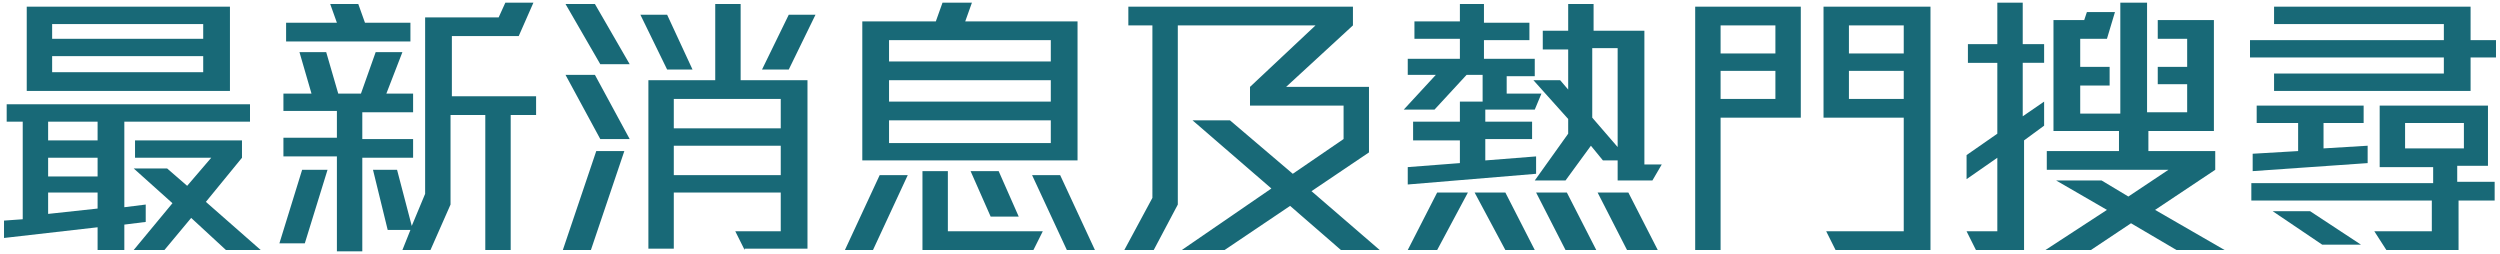
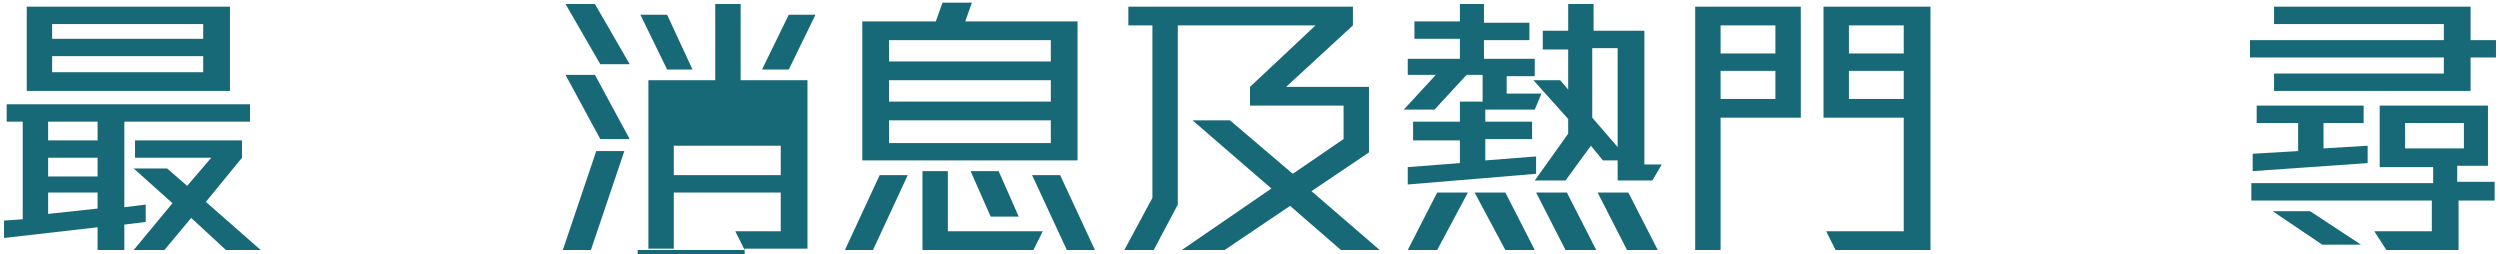
<svg xmlns="http://www.w3.org/2000/svg" version="1.1" id="Layer_1" x="0px" y="0px" viewBox="0 0 187 19" style="enable-background:new 0 0 187 19;" xml:space="preserve">
  <style type="text/css">
	.st0{fill:#186977;}
</style>
  <g>
    <path class="st0" d="M9.3,9.1v6.4l1.6-0.2v1.3l-1.6,0.2v1.9H7.3V17l-7,0.8v-1.3l1.4-0.1V9.1H0.5V7.8h18.2v1.3H9.3z M2,6.8V0.5h15.2   v6.3H2z M7.3,9.1H3.6v1.4h3.7V9.1z M7.3,11.8H3.6v1.4h3.7V11.8z M7.3,14.4H3.6v1.6l3.7-0.4V14.4z M15.2,1.8H3.9v1.1h11.3V1.8z    M15.2,4.2H3.9v1.2h11.3V4.2z M16.9,18.7l-2.6-2.4l-2,2.4H10l2.9-3.5l-2.9-2.6h2.5l1.5,1.3l1.8-2.1h-5.7v-1.3h8v1.3l-2.7,3.3   l4.1,3.6H16.9z" />
-     <path class="st0" d="M22.8,18.2h-1.9l1.7-5.5h1.9L22.8,18.2z M27.1,11.7v7.1h-1.9v-7.1h-4v-1.4h4v-2h-4V7h2.1l-0.9-3.1h2L25.3,7   h1.7l1.1-3.1h2L28.9,7h2v1.4h-3.8v2h3.8v1.4H27.1z M21.4,3.1V1.7h3.8l-0.5-1.4h2.1l0.5,1.4h3.4v1.4H21.4z M38.2,8.6v10.1h-1.9V8.6   h-2.6v6.7l-1.5,3.4h-2.1l0.6-1.5H29l-1.1-4.5h1.8l1.1,4.2l1-2.4V1.3h5.5l0.5-1.1h2.1l-1.1,2.5h-5v4.5h6.3v1.4H38.2z" />
-     <path class="st0" d="M44.2,18.7h-2.1l2.5-7.4h2.1L44.2,18.7z M44.9,10.4l-2.6-4.8h2.2l2.6,4.8H44.9z M44.9,4.8l-2.6-4.5h2.2   l2.6,4.5H44.9z M49.9,5.2l-2-4.1h2l1.9,4.1H49.9z M55.7,18.7L55,17.3h3.4v-2.9h-8v4.2h-1.9V6h5V0.3h1.9V6h5v12.6H55.7z M58.4,7.4   h-8v2.2h8V7.4z M58.4,10.9h-8v2.2h8V10.9z M59,5.2h-2l2-4.1h2L59,5.2z" />
+     <path class="st0" d="M44.2,18.7h-2.1l2.5-7.4h2.1L44.2,18.7z M44.9,10.4l-2.6-4.8h2.2l2.6,4.8H44.9z M44.9,4.8l-2.6-4.5h2.2   l2.6,4.5H44.9z M49.9,5.2l-2-4.1h2l1.9,4.1H49.9z M55.7,18.7L55,17.3h3.4v-2.9h-8v4.2h-1.9V6h5V0.3h1.9V6h5v12.6H55.7z h-8v2.2h8V7.4z M58.4,10.9h-8v2.2h8V10.9z M59,5.2h-2l2-4.1h2L59,5.2z" />
    <path class="st0" d="M65.3,18.7h-2.1l2.6-5.6h2.1L65.3,18.7z M64.5,12V1.6H70l0.5-1.4h2.2l-0.5,1.4h8.4V12H64.5z M78.6,3H66.5v1.6   h12.1V3z M78.6,6H66.5v1.6h12.1V6z M78.6,9H66.5v1.7h12.1V9z M77.3,18.7H69v-5.9h1.9v4.5h7.1L77.3,18.7z M74.1,16.2l-1.5-3.4h2.1   l1.5,3.4H74.1z M79.8,18.7l-2.6-5.6h2.1l2.6,5.6H79.8z" />
    <path class="st0" d="M100.3,18.7l-3.8-3.3l-4.9,3.3h-3.2l6.7-4.6L89.2,9H92l4.7,4l3.8-2.6V7.9h-7V6.5l4.9-4.6H88.1v13.4l-1.8,3.4   h-2.2l2.1-3.9V1.9h-1.8V0.5h16.8v1.4l-5,4.6h6.2v4.9l-4.3,2.9l5.1,4.4H100.3z" />
    <path class="st0" d="M114.8,8.2h-3.7v0.9h3.5v1.3h-3.5v1.6l3.8-0.3v1.3l-9.6,0.8v-1.3l3.9-0.3v-1.7h-3.5V9.1h3.5V7.6h1.7v-2h-1.2   l-2.4,2.6h-2.3l2.4-2.6h-2.1V4.4h3.9V2.9h-3.4V1.6h3.4V0.3h1.8v1.4h3.4v1.3h-3.4v1.4h3.8v1.3h-2.1v1.3h2.6L114.8,8.2z M107.5,18.7   h-2.2l2.2-4.3h2.3L107.5,18.7z M112.6,18.7l-2.3-4.3h2.3l2.2,4.3H112.6z M123.6,13.5H121V12h-1.1l-0.9-1.1l-1.9,2.6h-2.3l2.5-3.5   V8.9L114.7,6h2l0.6,0.7v-3h-1.9V2.3h1.9v-2h1.9v2h3.8v10h1.3L123.6,13.5z M117.1,18.7l-2.2-4.3h2.3l2.2,4.3H117.1z M121,3.6h-1.9   v5.2L121,11V3.6z M121.7,18.7l-2.2-4.3h2.3l2.2,4.3H121.7z" />
    <path class="st0" d="M128.7,8.8v9.9h-1.9V0.5h7.9v8.3H128.7z M132.8,1.9h-4.1v2.1h4.1V1.9z M132.8,5.3h-4.1v2.1h4.1V5.3z    M137.3,18.7l-0.7-1.4h5.8V8.8h-6V0.5h8v18.2H137.3z M142.4,1.9h-4.1v2.1h4.1V1.9z M142.4,5.3h-4.1v2.1h4.1V5.3z" />
-     <path class="st0" d="M151.4,10.5v8.2h-3.6l-0.7-1.4h2.3v-5.5l-2.3,1.6v-1.8l2.3-1.6V4.7h-2.2V3.3h2.2V0.2h1.9v3.1h1.6v1.4h-1.6v4   l1.6-1.1v1.8L151.4,10.5z M162.8,18.7l-3.4-2l-3,2H153l4.6-3l-3.8-2.2h3.4l2,1.2l3-2h-9.1v-1.4h5.4V9.8h-4.9V1.5h2.3l0.2-0.6l2.1,0   l-0.6,2h-2V5h2.2v1.4h-2.2v2.1h3V0.2h2v8.2h3V6.3h-2.2V5h2.2V2.9h-2.2V1.5h4.2v8.3h-4.9v1.5h5v1.4l-4.5,3l5.2,3H162.8z" />
    <path class="st0" d="M184.8,4.3v2.5h-14.7V5.5h12.7V4.3h-14.5V3h14.5V1.8h-12.7V0.5h14.7V3h1.9v1.3H184.8z M183.9,15v3.7h-5.4   l-0.9-1.4h4.3V15h-13.5v-1.3H182v-1.2H178V7.9h8.1v4.5h-2.3v1.2h2.8V15H183.9z M168.5,12.8v-1.3l3.4-0.2V9.2h-3.1V7.9h8v1.3h-3v1.9   l3.3-0.2v1.3L168.5,12.8z M173.7,18.3l-3.7-2.5h2.8l3.8,2.5H173.7z M184.3,9.2h-4.4v1.9h4.4V9.2z" />
  </g>
</svg>